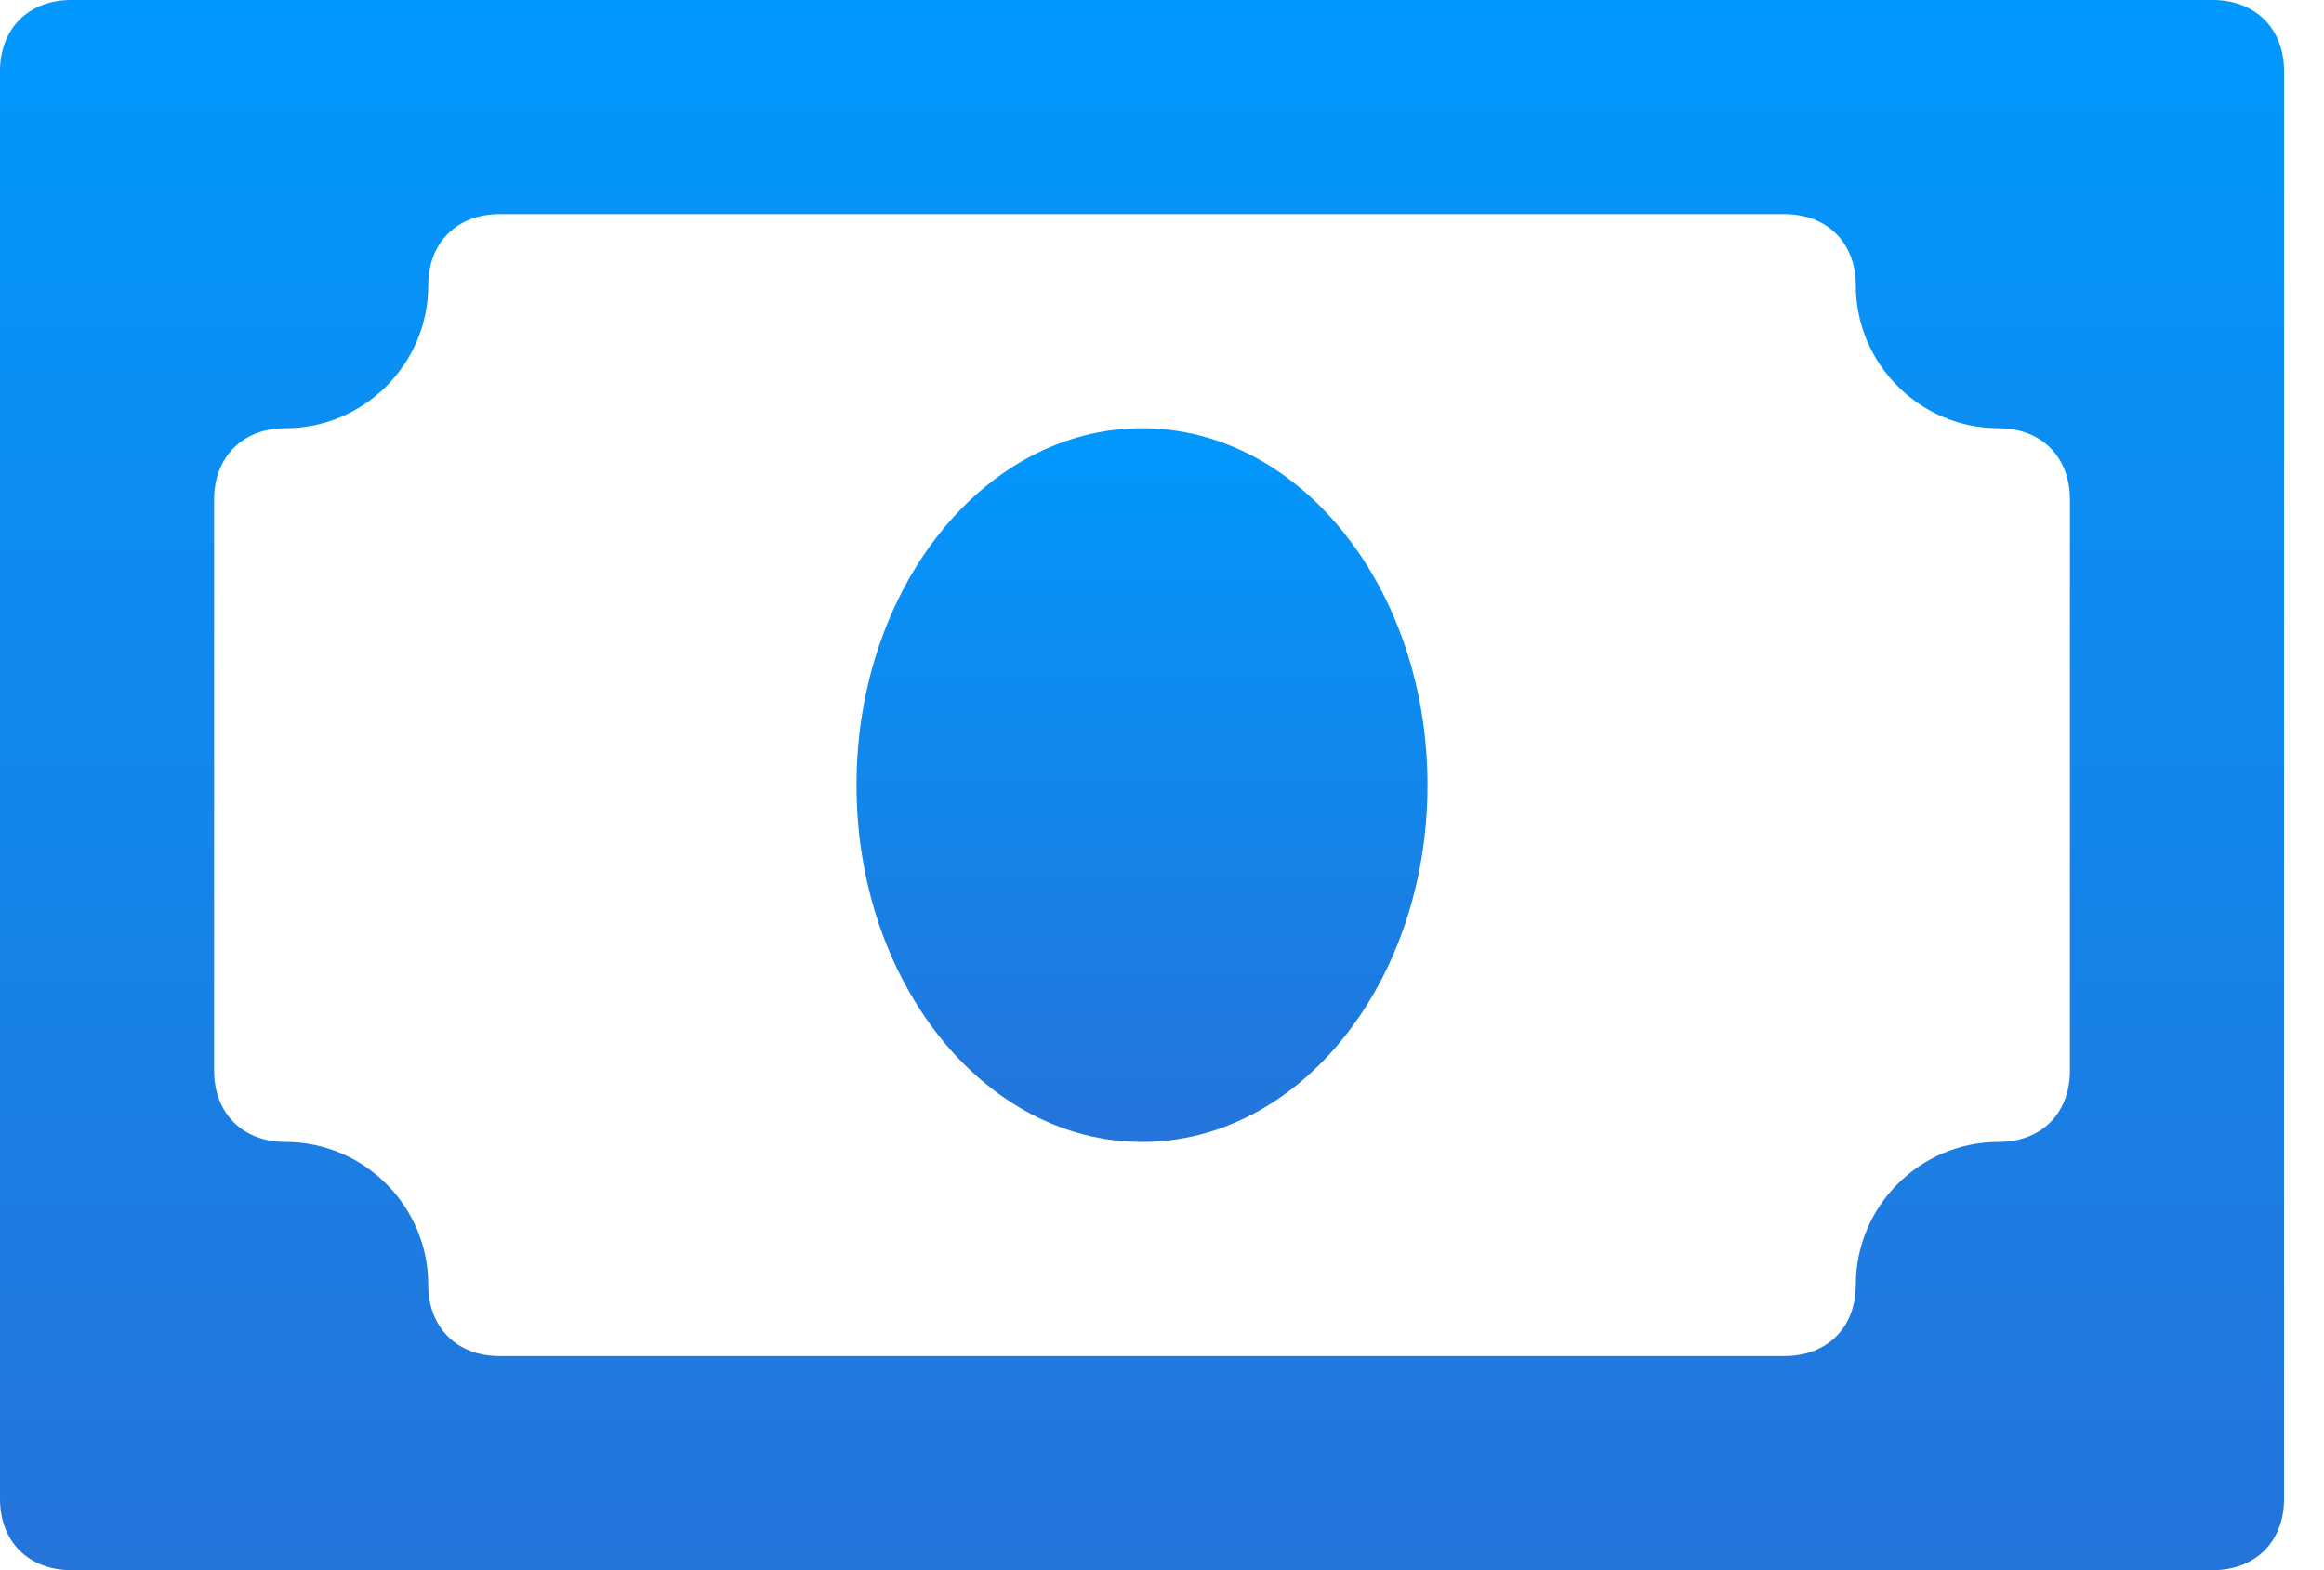
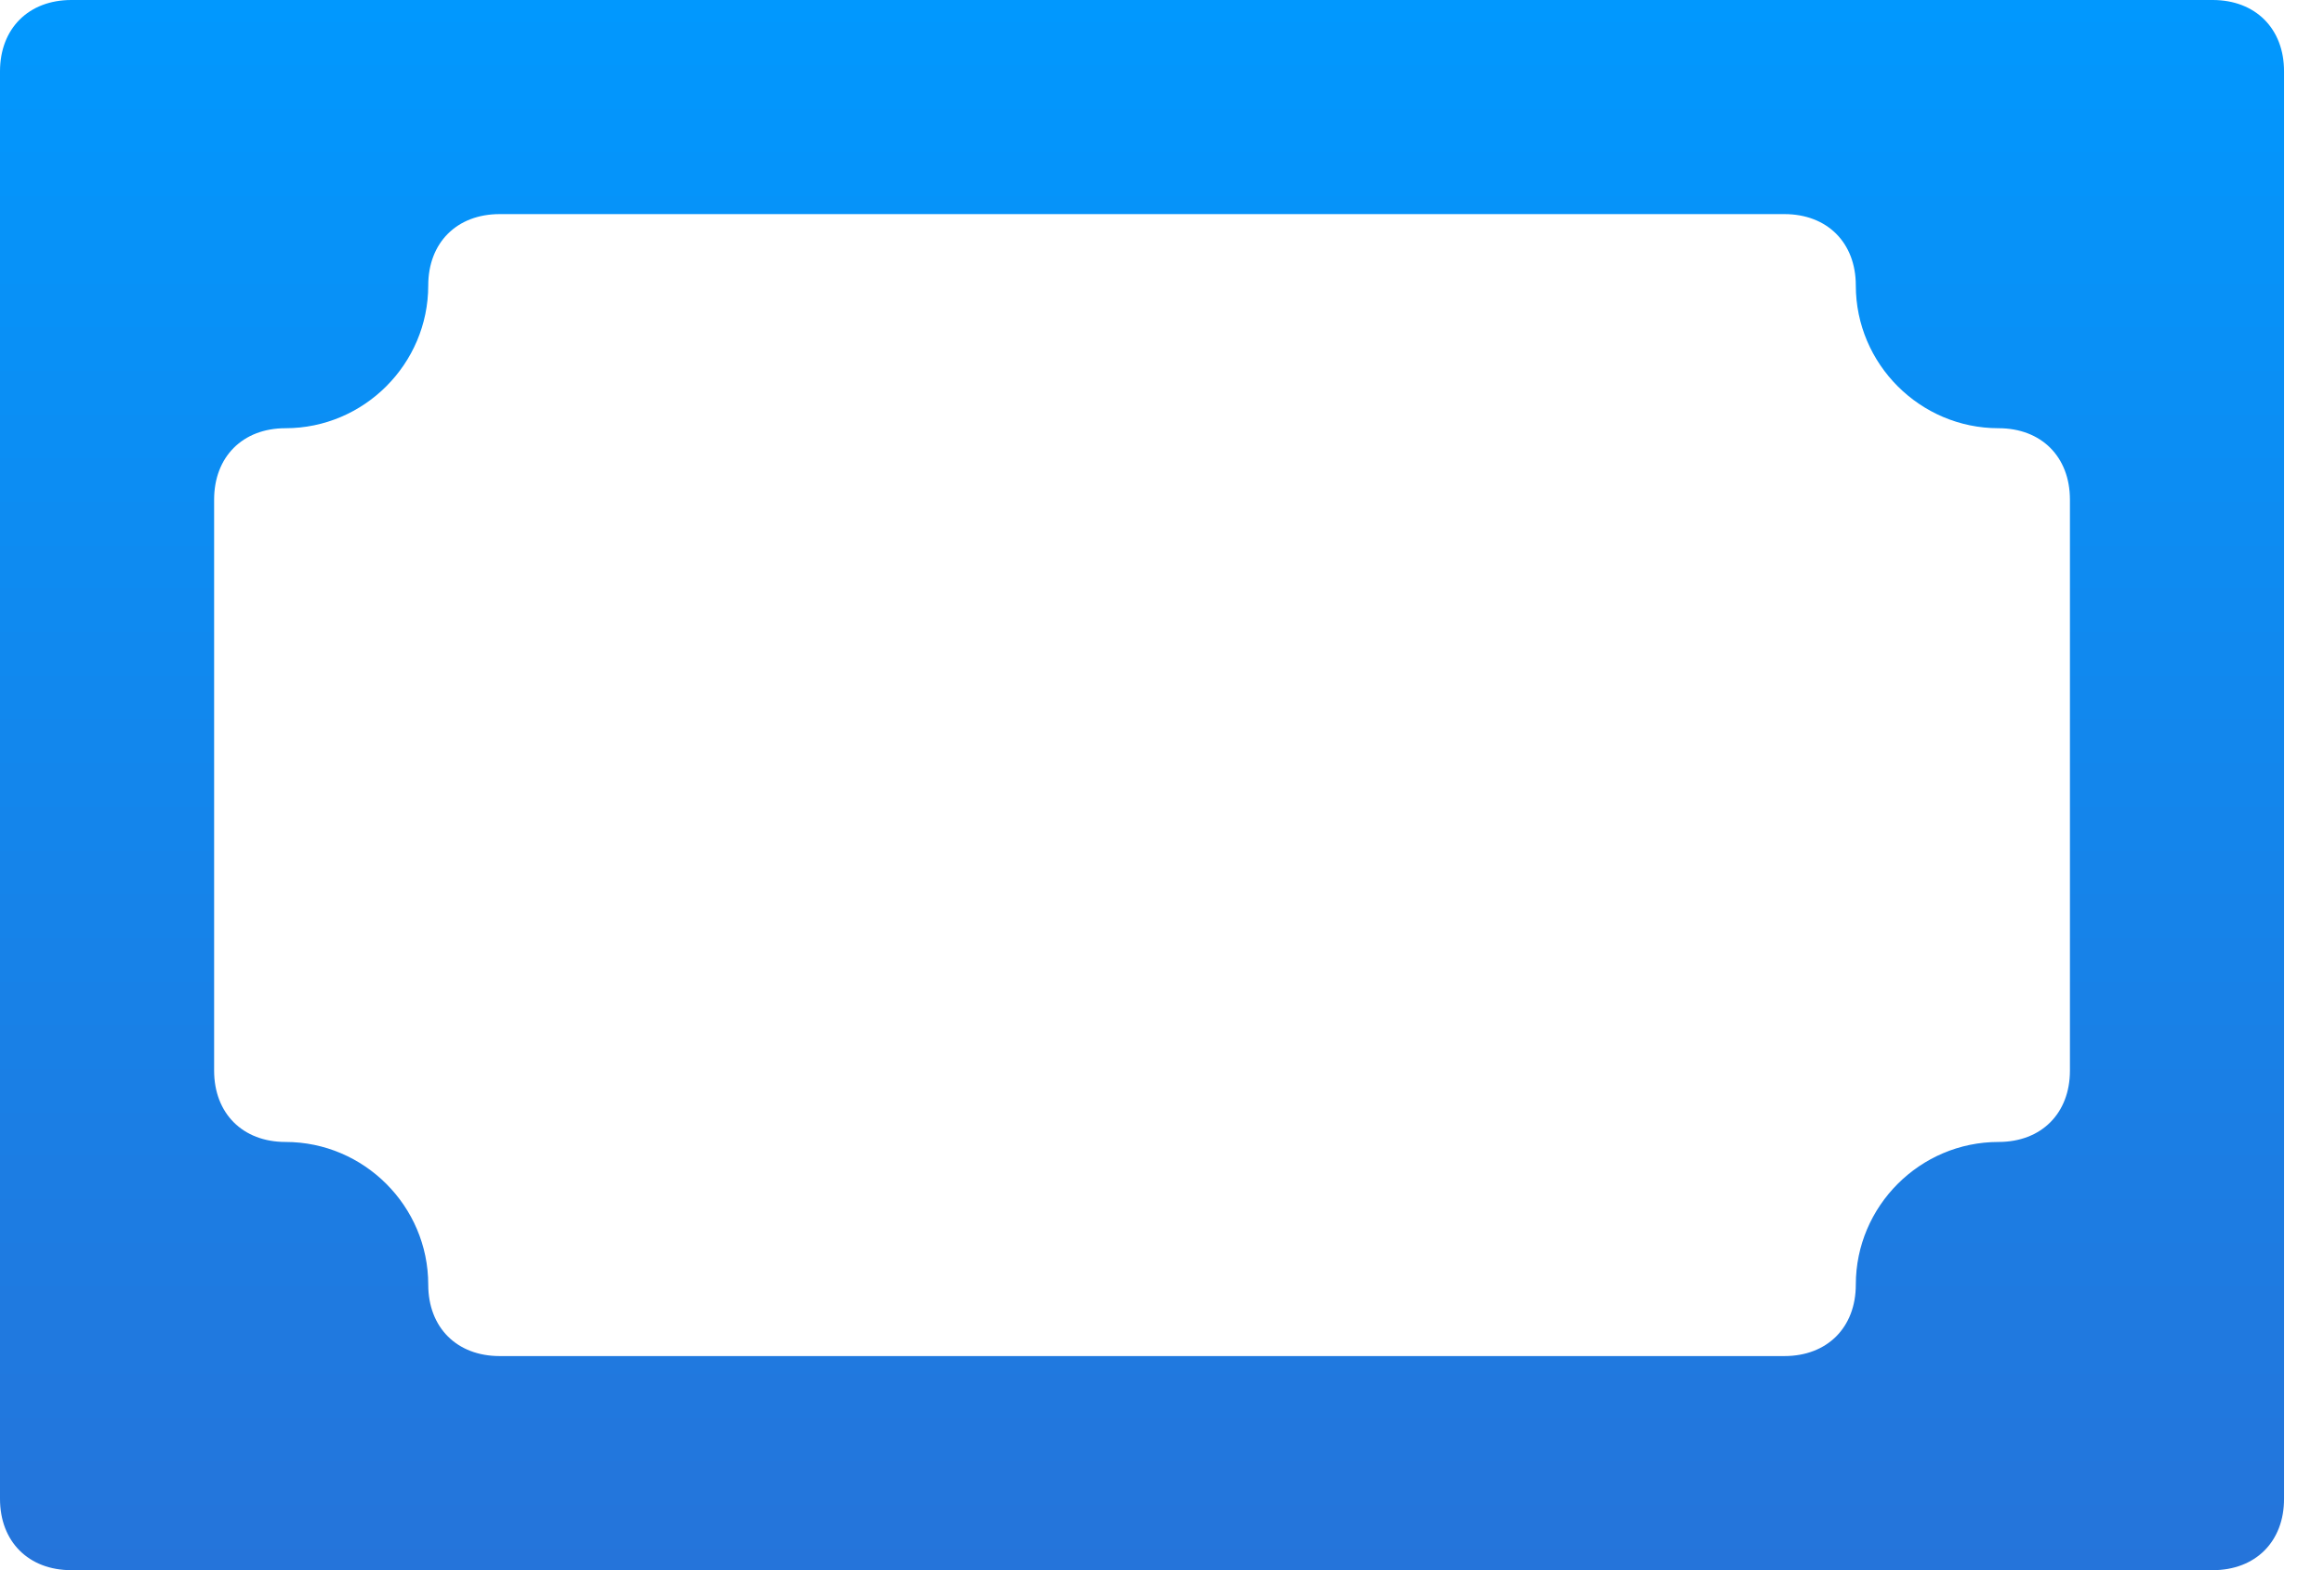
<svg xmlns="http://www.w3.org/2000/svg" width="37" height="25" viewBox="0 0 37 25" fill="none">
  <path d="M35.227 0H1.136C0.455 0 0 0.455 0 1.136V23.864C0 24.546 0.455 25 1.136 25H35.227C35.909 25 36.364 24.546 36.364 23.864V1.136C36.364 0.455 35.909 0 35.227 0ZM32.955 17.046C32.955 17.727 32.5 18.182 31.818 18.182C30.568 18.182 29.546 19.204 29.546 20.454C29.546 21.136 29.091 21.591 28.409 21.591H7.955C7.273 21.591 6.818 21.136 6.818 20.454C6.818 19.204 5.795 18.182 4.545 18.182C3.864 18.182 3.409 17.727 3.409 17.046V7.955C3.409 7.273 3.864 6.818 4.545 6.818C5.795 6.818 6.818 5.795 6.818 4.545C6.818 3.864 7.273 3.409 7.955 3.409H28.409C29.091 3.409 29.546 3.864 29.546 4.545C29.546 5.795 30.568 6.818 31.818 6.818C32.5 6.818 32.955 7.273 32.955 7.955V17.046Z" fill="url(#paint0_linear_257_2331)" />
-   <path d="M18.182 18.182C20.692 18.182 22.727 15.638 22.727 12.5C22.727 9.362 20.692 6.818 18.182 6.818C15.671 6.818 13.636 9.362 13.636 12.5C13.636 15.638 15.671 18.182 18.182 18.182Z" fill="url(#paint1_linear_257_2331)" />
  <defs>
    <linearGradient id="paint0_linear_257_2331" x1="18.182" y1="0" x2="18.182" y2="25" gradientUnits="userSpaceOnUse">
      <stop stop-color="#0198FE" />
      <stop offset="1" stop-color="#2574DA" />
    </linearGradient>
    <linearGradient id="paint1_linear_257_2331" x1="18.182" y1="6.818" x2="18.182" y2="18.182" gradientUnits="userSpaceOnUse">
      <stop stop-color="#0198FE" />
      <stop offset="1" stop-color="#2574DA" />
    </linearGradient>
  </defs>
</svg>